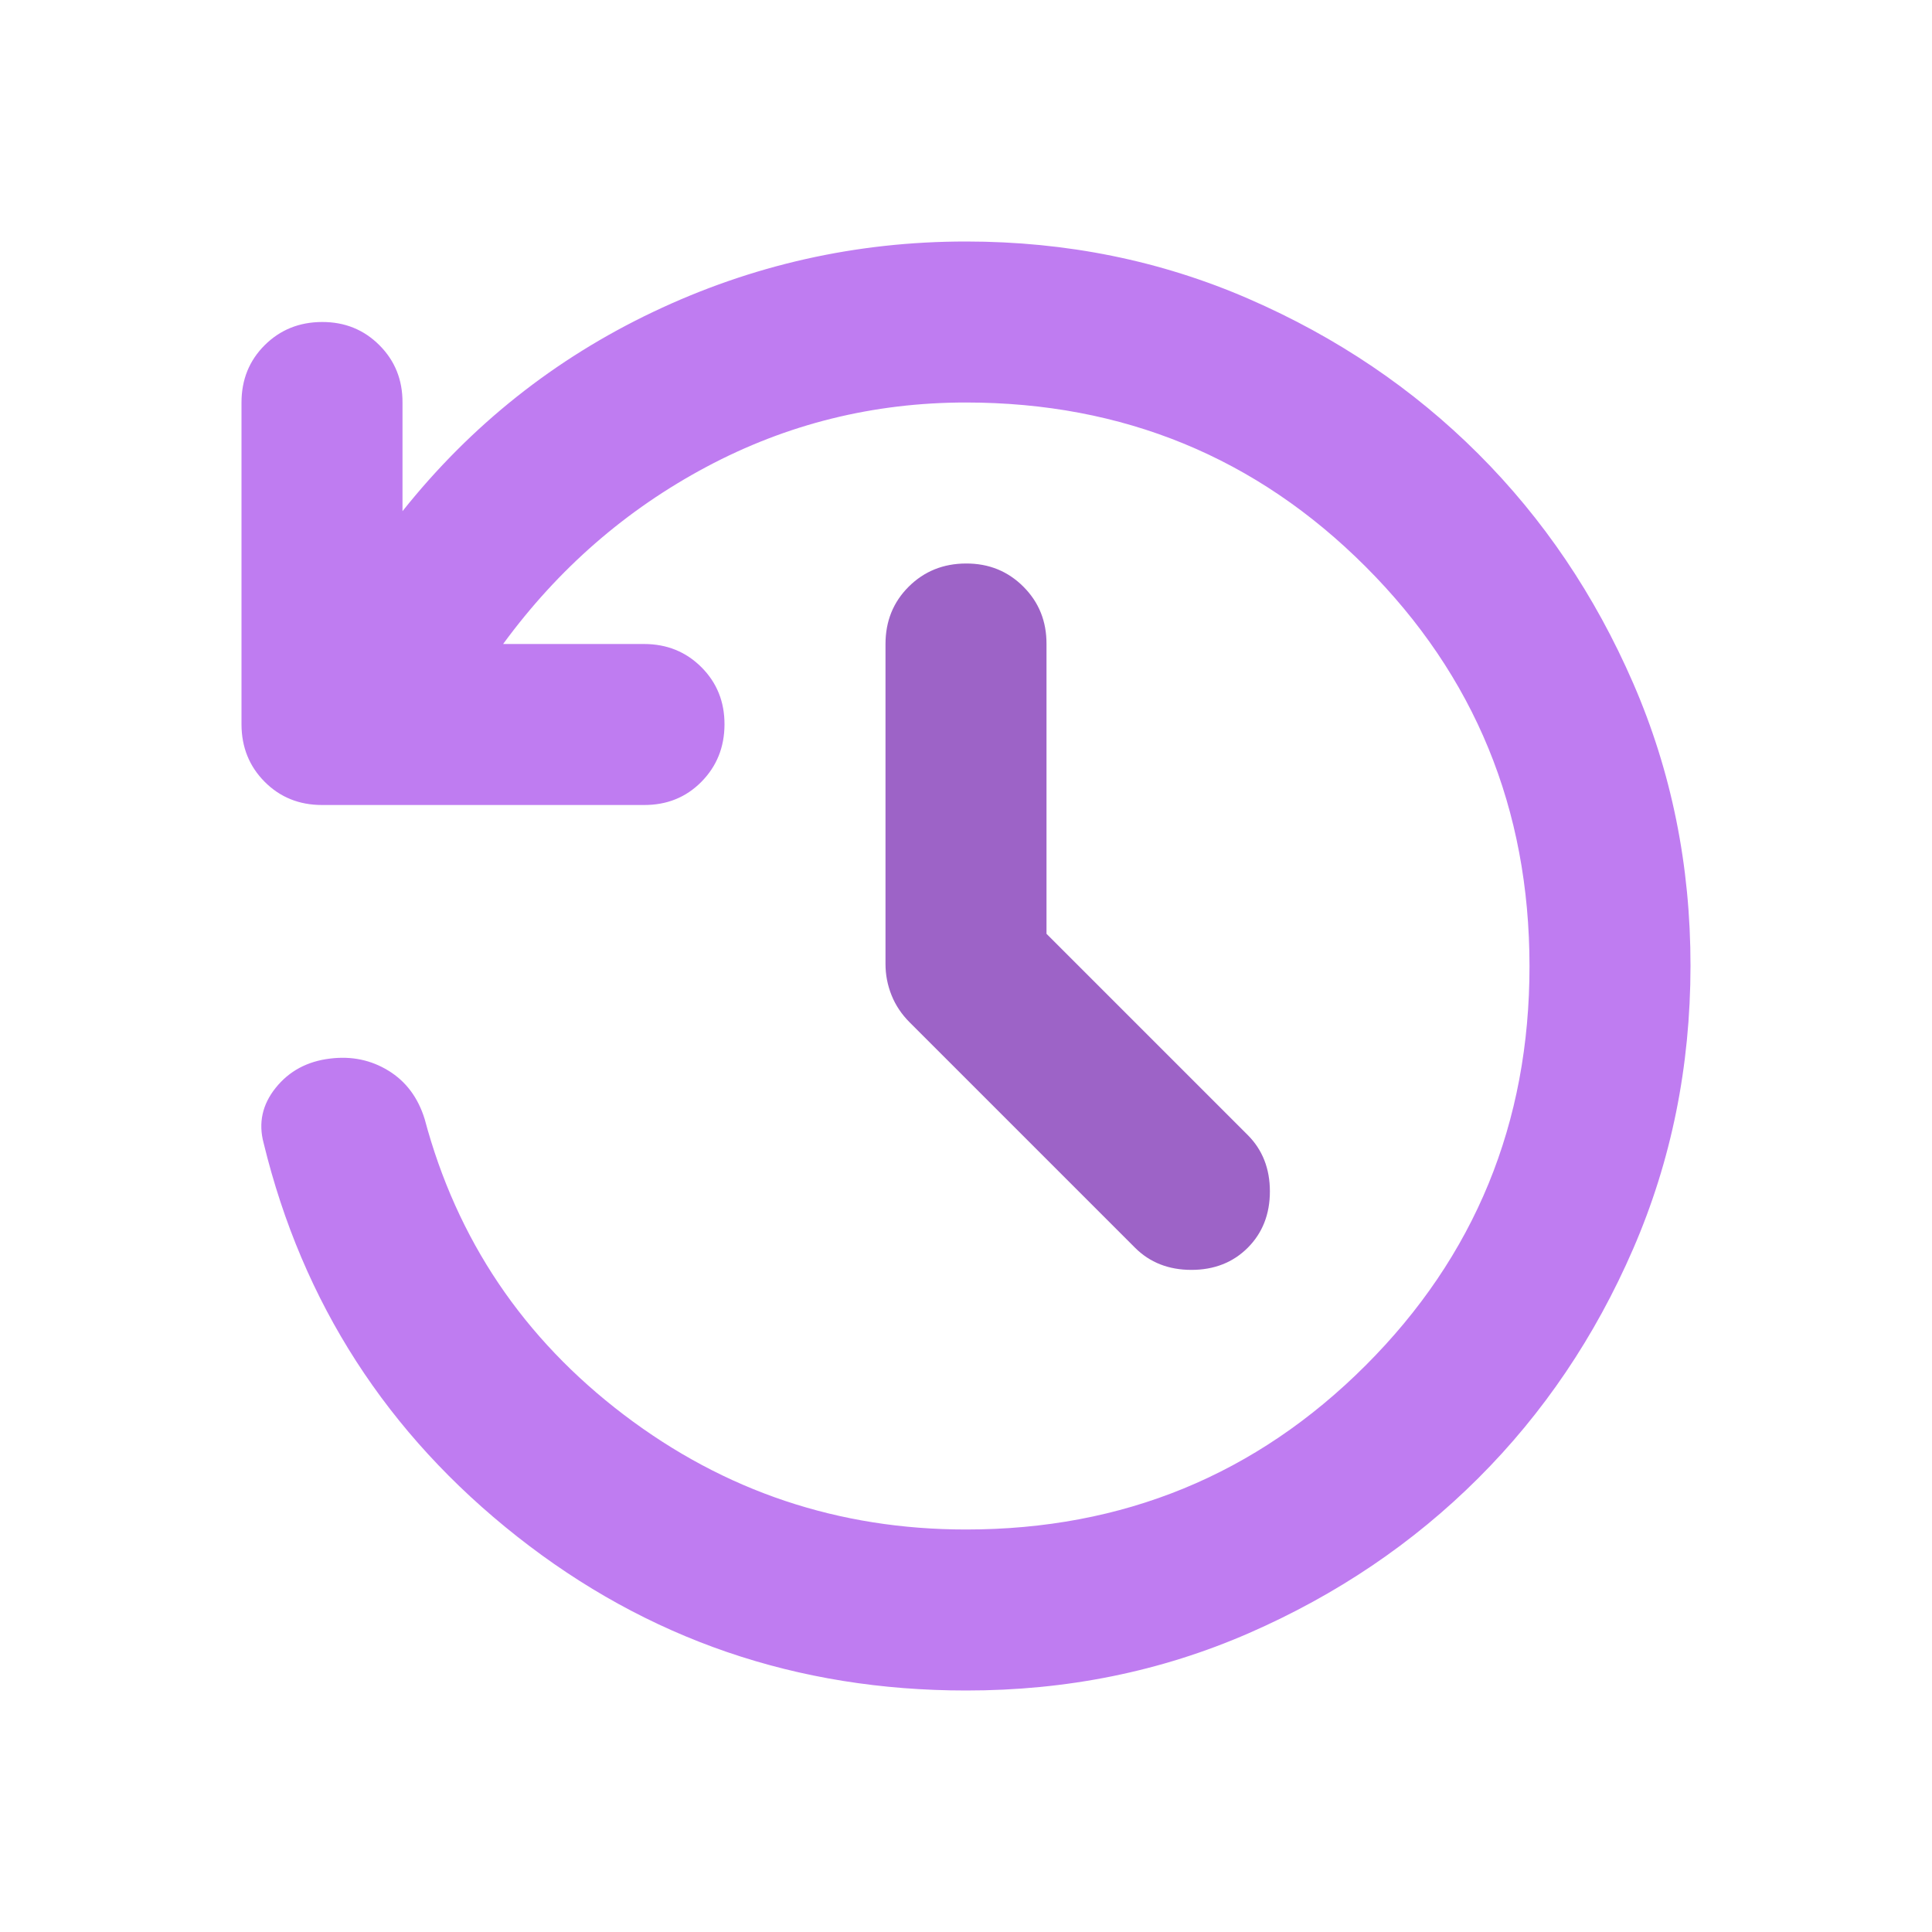
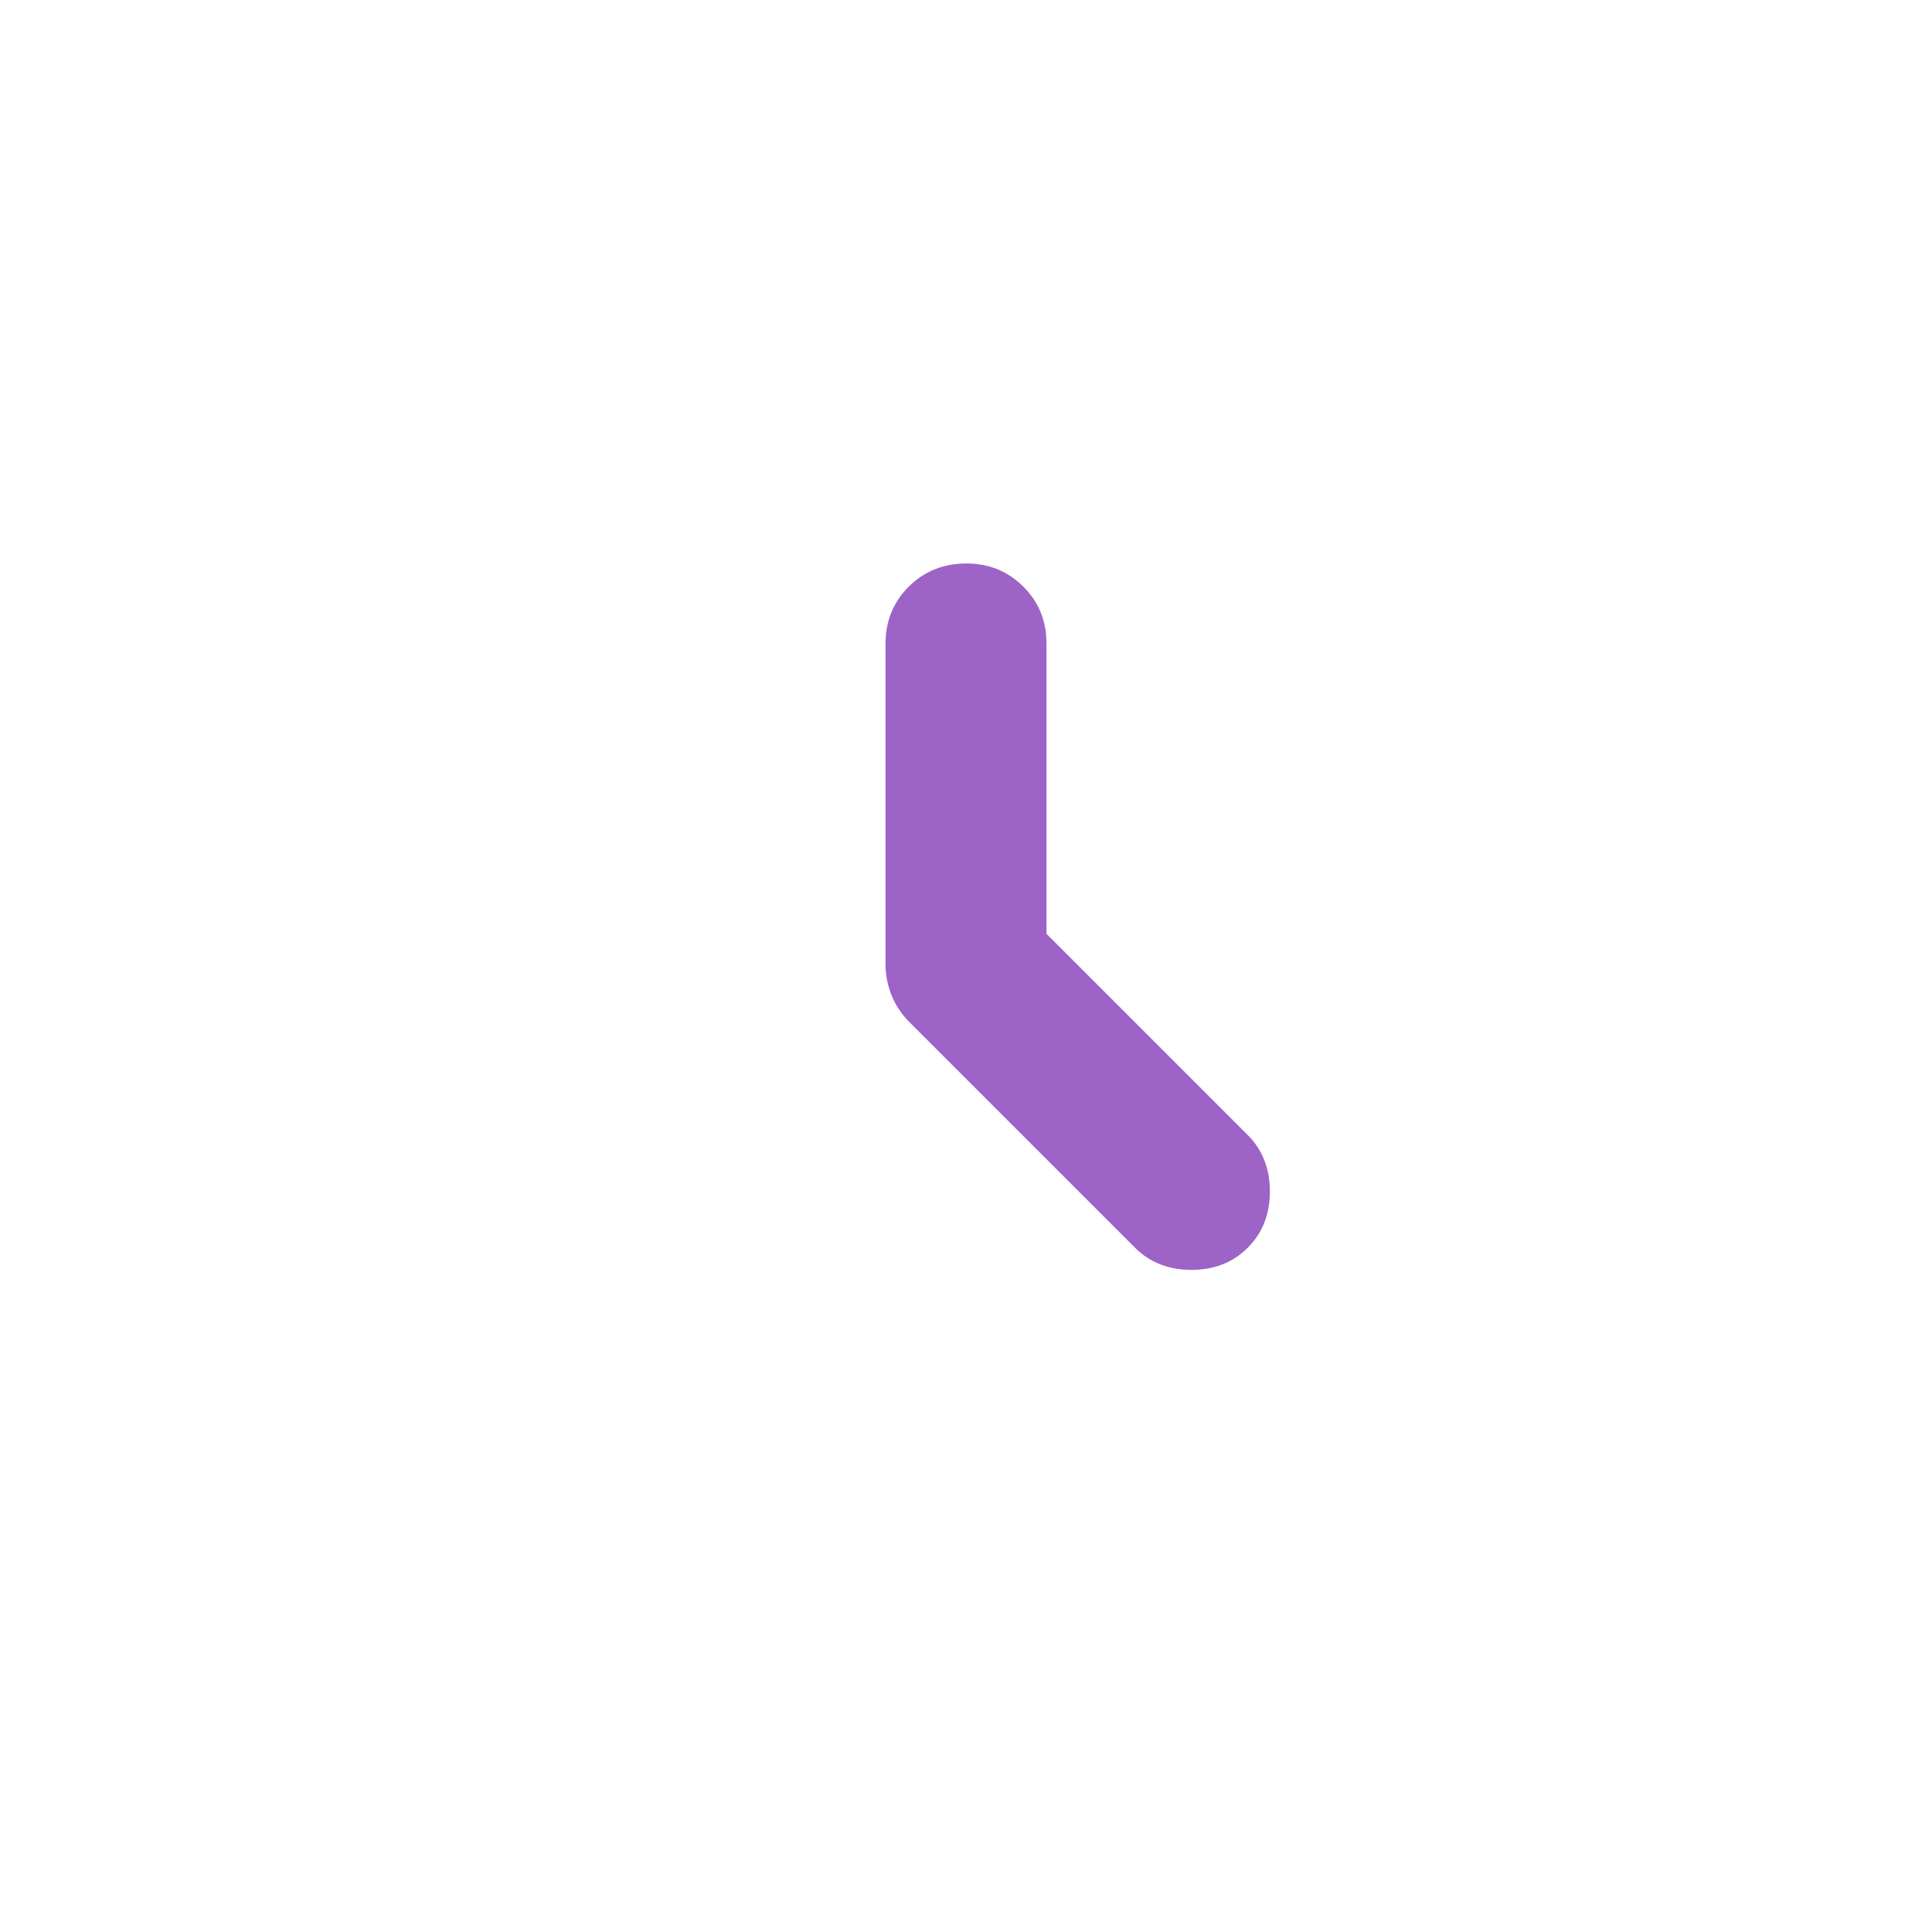
<svg xmlns="http://www.w3.org/2000/svg" width="24" height="24" viewBox="0 0 24 24" fill="none">
-   <path d="M12 21C9.9 21 8.042 20.363 6.425 19.088C4.808 17.813 3.758 16.184 3.275 14.2C3.208 13.95 3.258 13.721 3.425 13.513C3.592 13.305 3.817 13.184 4.1 13.15C4.367 13.117 4.608 13.167 4.825 13.3C5.042 13.433 5.192 13.633 5.275 13.9C5.675 15.4 6.5 16.625 7.75 17.575C9 18.525 10.417 19 12 19C13.95 19 15.604 18.321 16.963 16.963C18.322 15.605 19.001 13.951 19 12C18.999 10.049 18.32 8.395 16.963 7.038C15.606 5.681 13.951 5.001 12 5C10.85 5 9.775 5.267 8.775 5.8C7.775 6.333 6.933 7.067 6.25 8H8C8.283 8 8.521 8.096 8.713 8.288C8.905 8.48 9.001 8.717 9 9C8.999 9.283 8.903 9.52 8.712 9.713C8.521 9.906 8.283 10.001 8 10H4C3.717 10 3.479 9.904 3.288 9.712C3.097 9.52 3.001 9.283 3 9V5C3 4.717 3.096 4.479 3.288 4.288C3.48 4.097 3.717 4.001 4 4C4.283 3.999 4.52 4.095 4.713 4.288C4.906 4.481 5.001 4.718 5 5V6.35C5.85 5.283 6.888 4.458 8.113 3.875C9.338 3.292 10.634 3 12 3C13.25 3 14.421 3.238 15.513 3.713C16.605 4.188 17.555 4.83 18.363 5.637C19.171 6.444 19.813 7.394 20.288 8.487C20.763 9.58 21.001 10.751 21 12C20.999 13.249 20.762 14.42 20.288 15.513C19.814 16.606 19.172 17.556 18.363 18.363C17.554 19.17 16.604 19.812 15.513 20.288C14.422 20.764 13.251 21.001 12 21Z" fill="#BF7CF1" />
  <path d="M15.5 14.1L13 11.6V8C13.001 7.718 12.906 7.481 12.713 7.288C12.52 7.095 12.283 6.999 12 7C11.717 7.001 11.48 7.097 11.288 7.288C11.096 7.479 11 7.717 11 8V11.975C11 12.109 11.025 12.238 11.075 12.363C11.125 12.488 11.2 12.6 11.3 12.7L14.1 15.5C14.283 15.683 14.517 15.775 14.8 15.775C15.083 15.775 15.317 15.683 15.5 15.5C15.683 15.317 15.775 15.083 15.775 14.8C15.775 14.517 15.683 14.283 15.5 14.1Z" fill="#9D63C7" />
</svg>